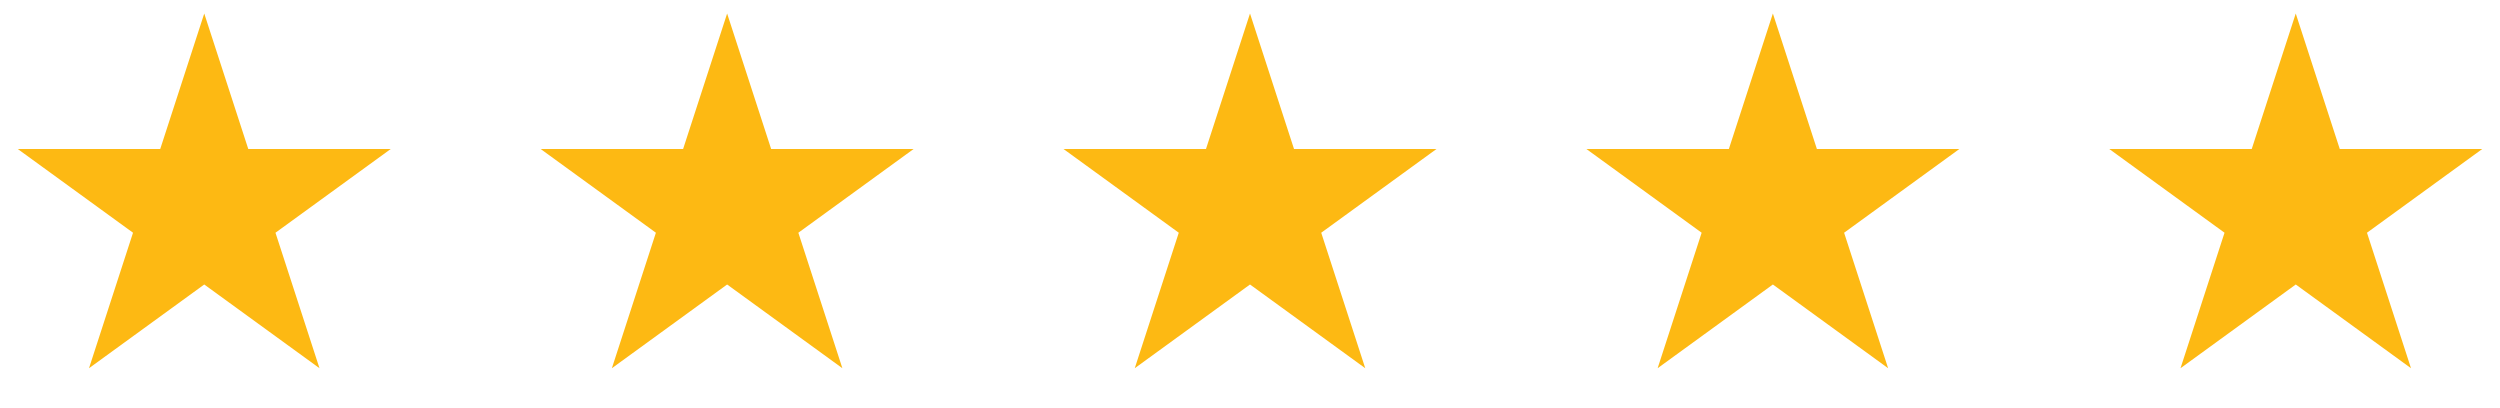
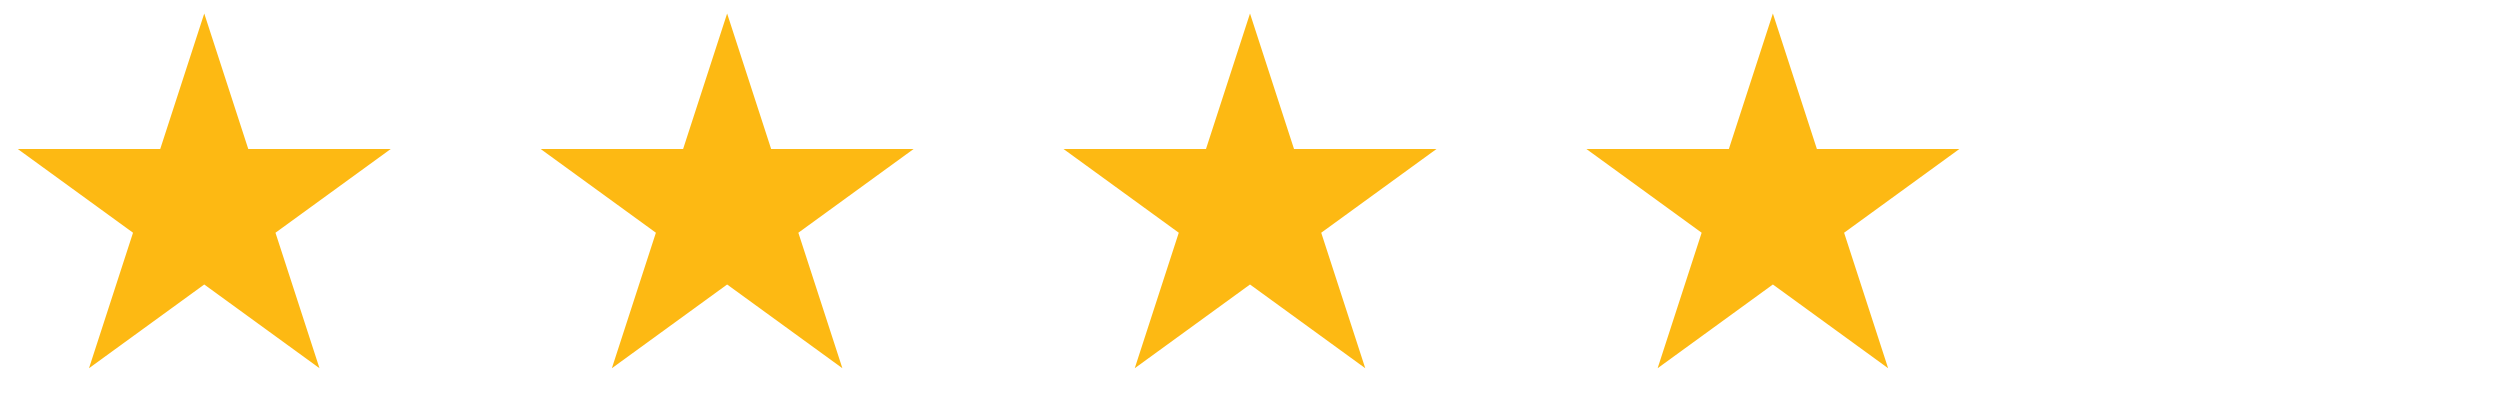
<svg xmlns="http://www.w3.org/2000/svg" width="153" height="25" viewBox="0 0 153 25" fill="none">
  <path d="M12.5 0.827L15.194 9.119H23.913L16.859 14.243L19.553 22.535L12.5 17.411L5.447 22.535L8.141 14.243L1.087 9.119H9.806L12.5 0.827Z" fill="#FDB913" />
  <path d="M44.5 0.827L47.194 9.119H55.913L48.859 14.243L51.553 22.535L44.5 17.411L37.447 22.535L40.141 14.243L33.087 9.119H41.806L44.5 0.827Z" fill="#FDB913" />
  <path d="M76.5 0.827L79.194 9.119H87.913L80.859 14.243L83.553 22.535L76.5 17.411L69.447 22.535L72.141 14.243L65.087 9.119H73.806L76.5 0.827Z" fill="#FDB913" />
  <path d="M108.5 0.827L111.194 9.119H119.913L112.859 14.243L115.553 22.535L108.5 17.411L101.447 22.535L104.141 14.243L97.087 9.119H105.806L108.5 0.827Z" fill="#FDB913" />
-   <path d="M140.5 0.827L143.194 9.119H151.913L144.859 14.243L147.553 22.535L140.5 17.411L133.447 22.535L136.141 14.243L129.087 9.119H137.806L140.5 0.827Z" fill="#FDB913" />
</svg>